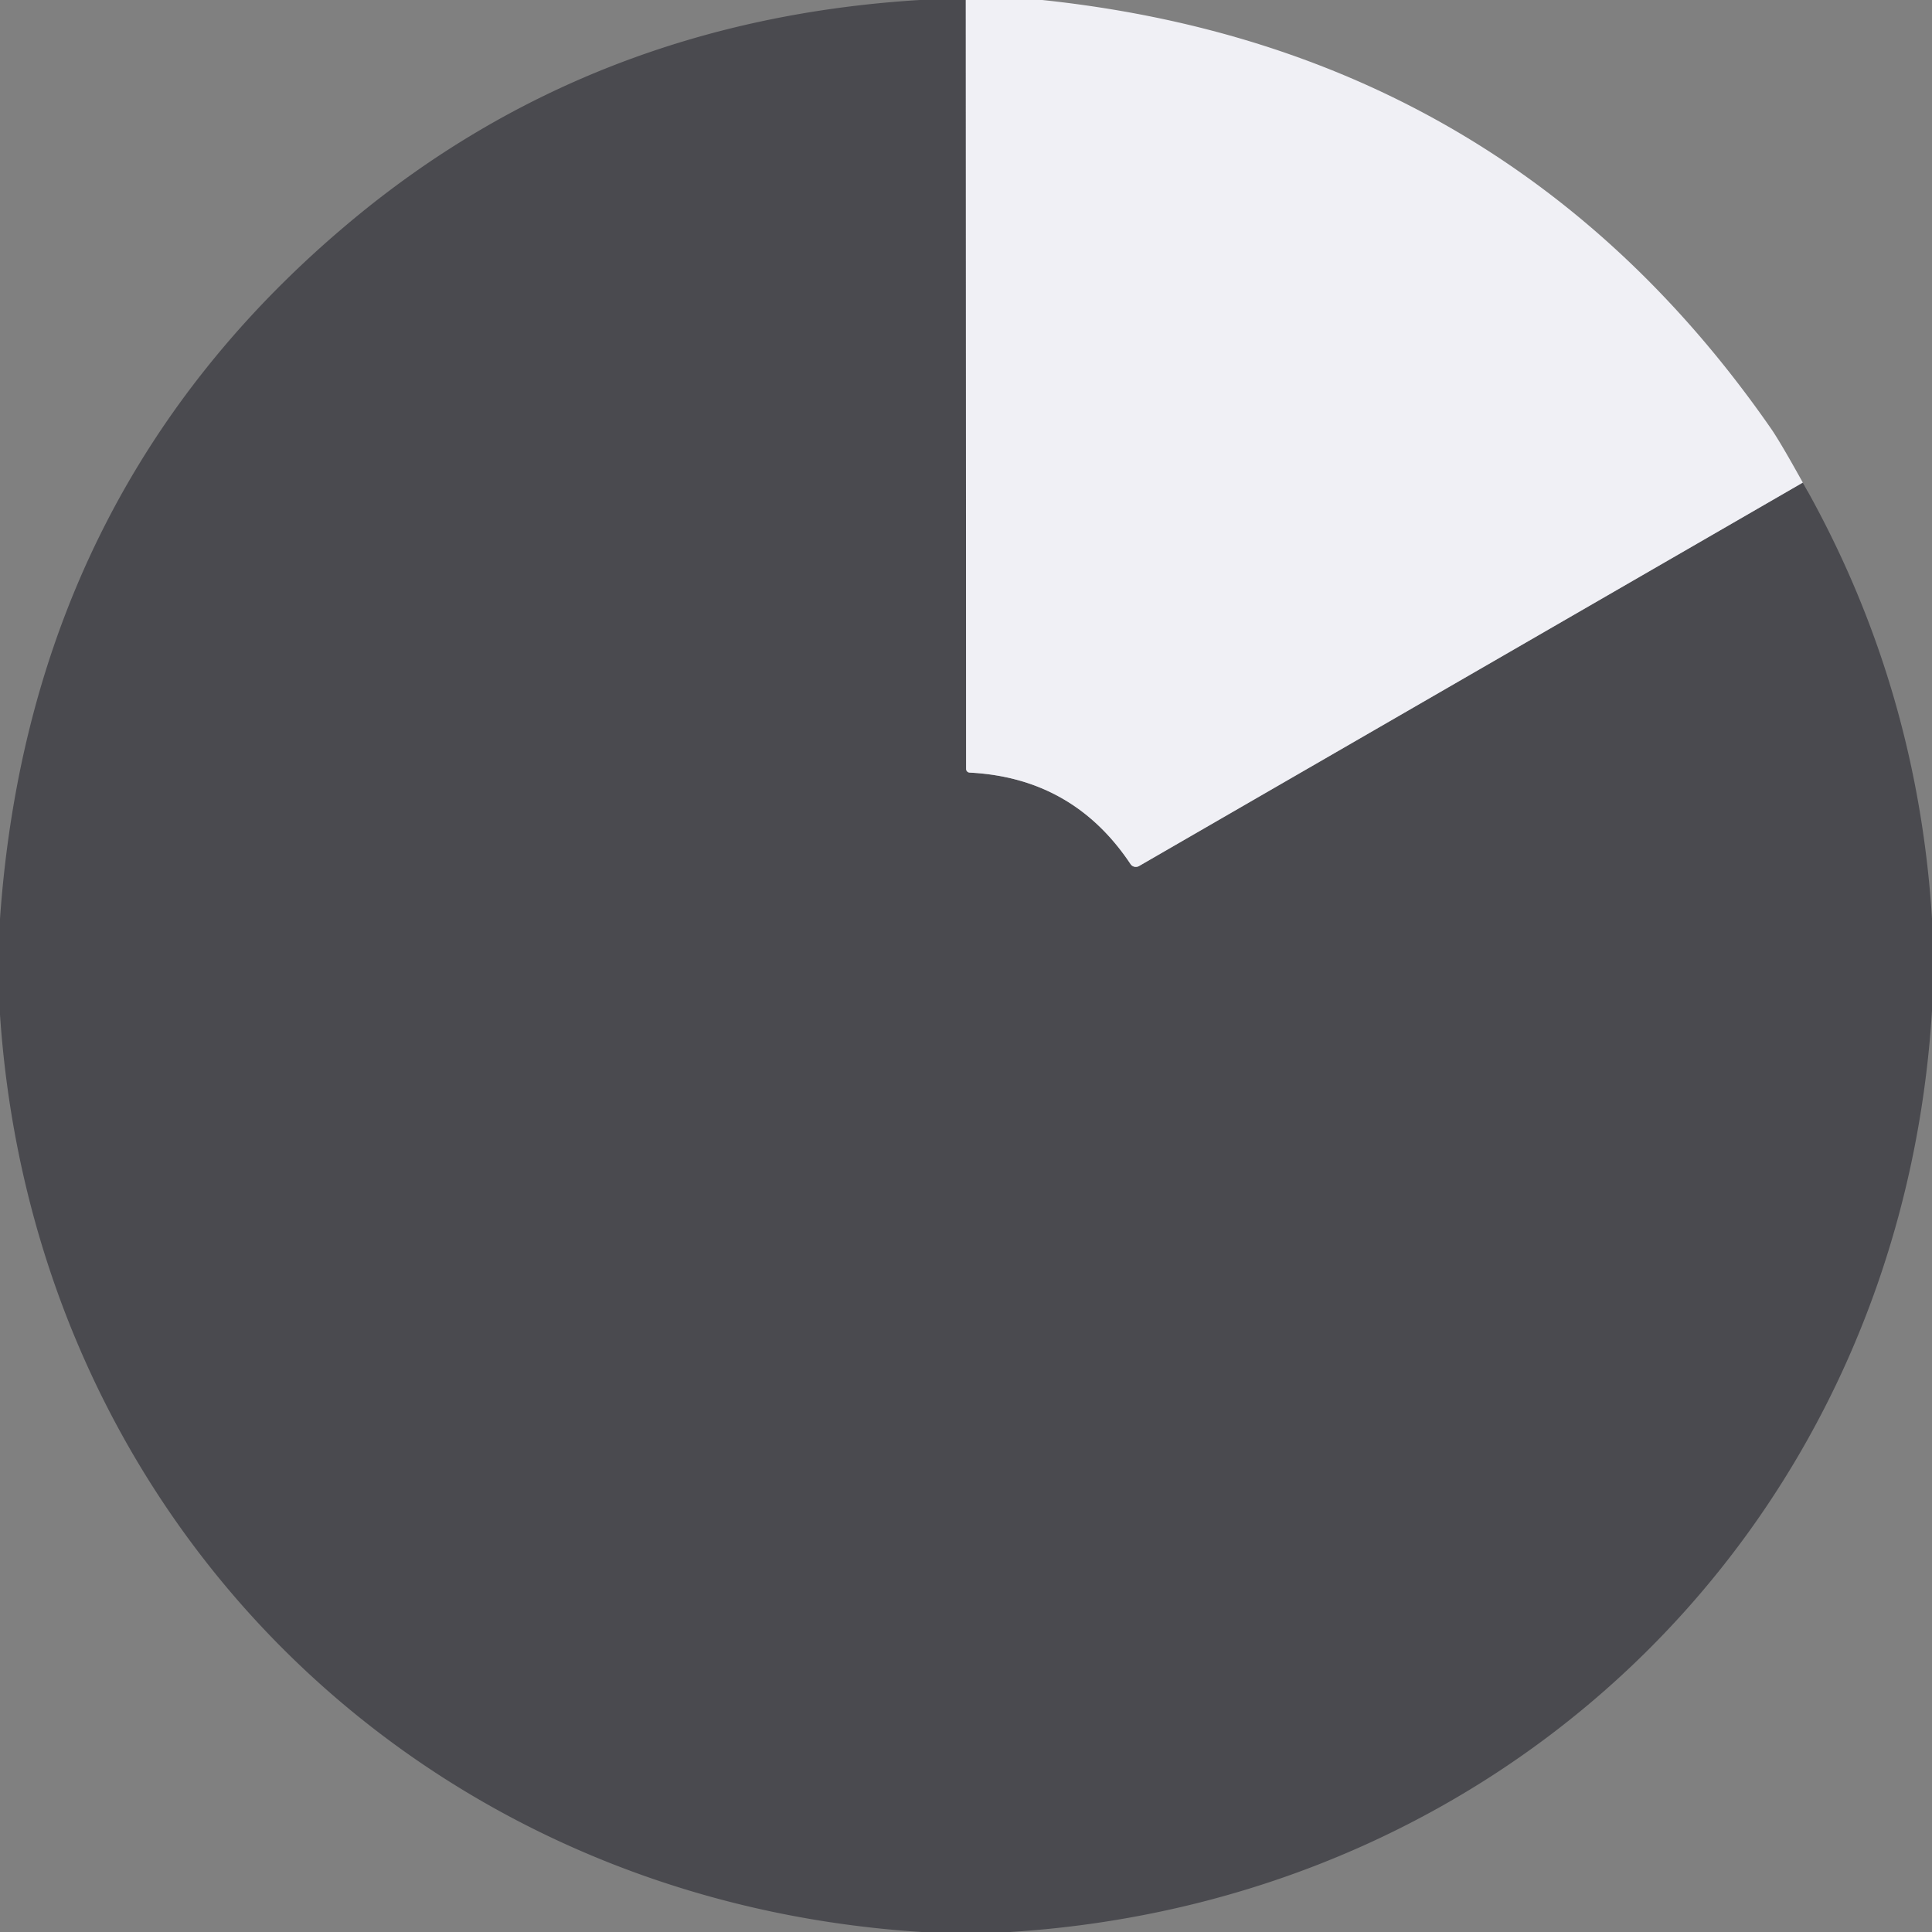
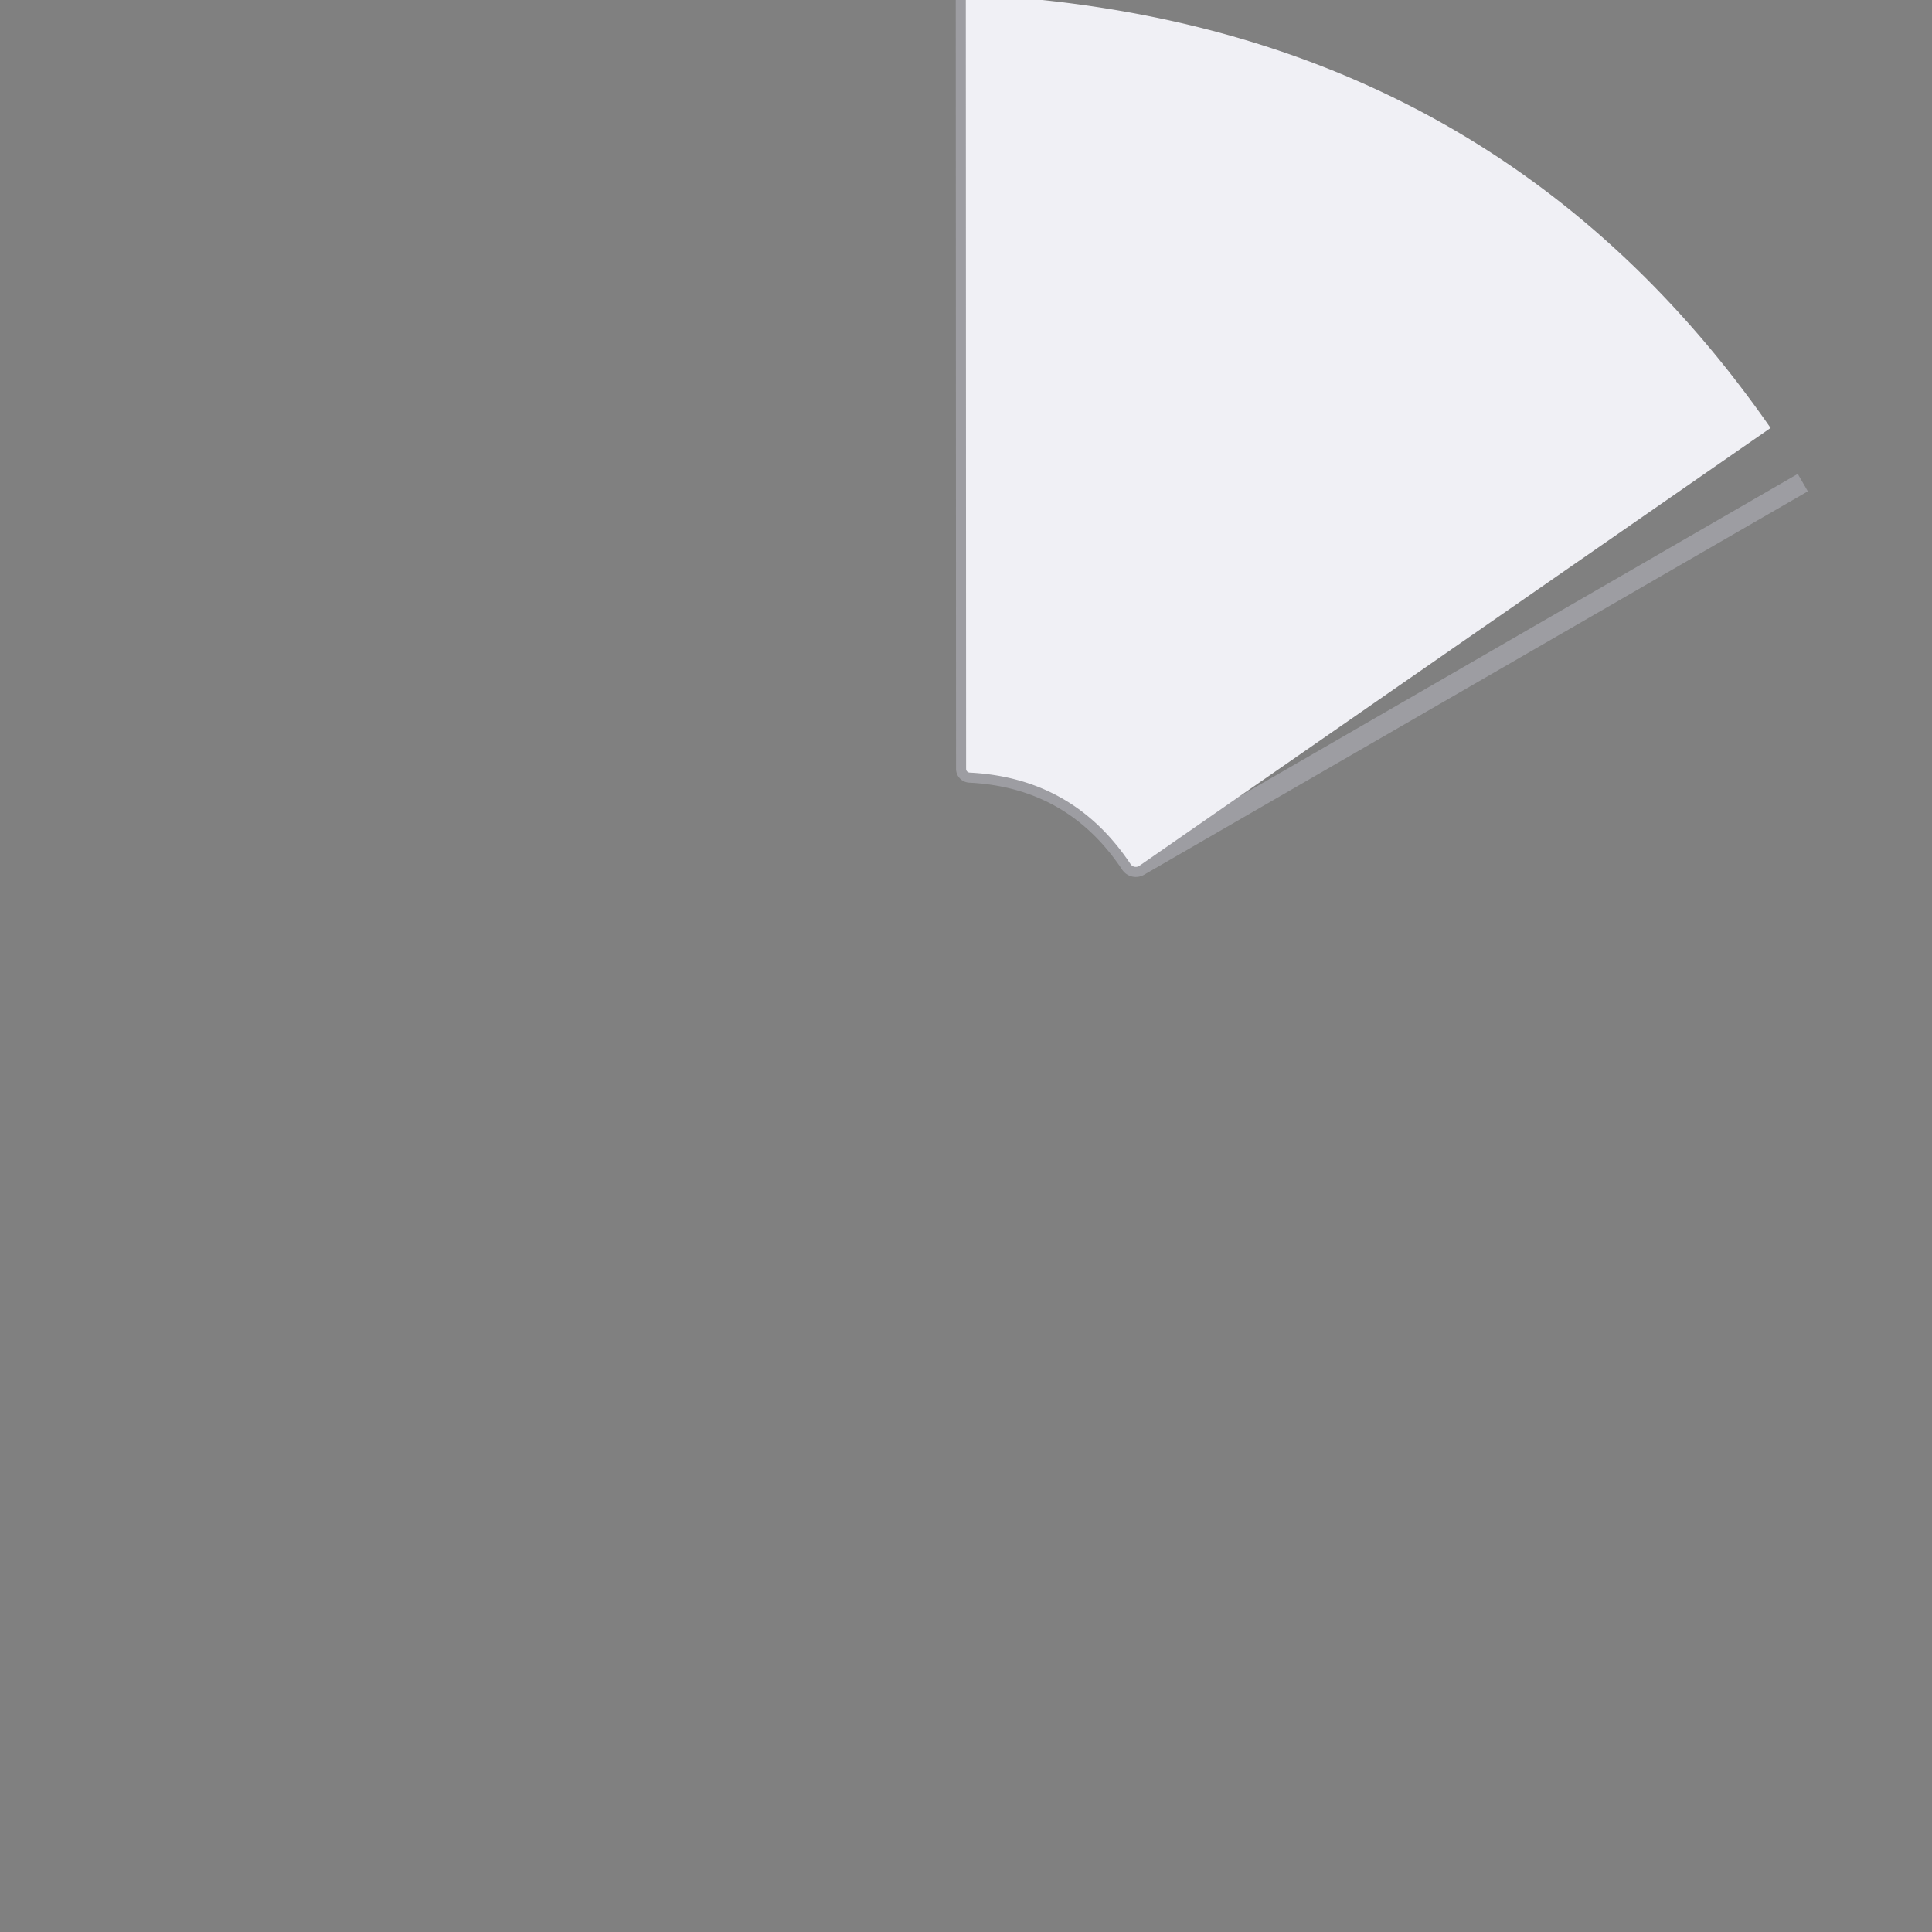
<svg xmlns="http://www.w3.org/2000/svg" version="1.1" viewBox="0.00 0.00 192.00 192.00">
  <rect x="0.00" y="0.00" width="192.00" height="192.00" fill="#808080" stroke="none" />
  <path stroke="#9d9da2" stroke-width="2.00" fill="none" stroke-linecap="butt" vector-effect="non-scaling-stroke" d="   M 95.98 0.00   L 96.01 76.41   A 0.37 0.37 0.0 0 0 96.36 76.78   Q 106.64 77.30 112.35 85.87   A 0.64 0.63 -31.1 0 0 113.19 86.07   L 179.16 47.96" />
-   <path fill="#4a4a4f" d="   M 95.98 0.00   L 96.01 76.41   A 0.37 0.37 0.0 0 0 96.36 76.78   Q 106.64 77.30 112.35 85.87   A 0.64 0.63 -31.1 0 0 113.19 86.07   L 179.16 47.96   Q 190.53 67.99 192.00 91.27   L 192.00 100.45   C 188.88 150.72 150.64 188.82 100.41 192.00   L 91.60 192.00   C 41.50 188.83 3.37 150.92 0.00 100.83   L 0.00 91.31   Q 3.00 48.62 34.79 22.05   Q 58.77 2.00 91.41 0.00   L 95.98 0.00   Z" />
-   <path fill="#f0f0f5" d="   M 103.58 0.00   Q 149.78 4.88 175.96 42.53   Q 176.91 43.89 179.16 47.96   L 113.19 86.07   A 0.64 0.63 -31.1 0 1 112.35 85.87   Q 106.64 77.30 96.36 76.78   A 0.37 0.37 0.0 0 1 96.01 76.41   L 95.98 0.00   L 103.58 0.00   Z" />
+   <path fill="#f0f0f5" d="   M 103.58 0.00   Q 149.78 4.88 175.96 42.53   L 113.19 86.07   A 0.64 0.63 -31.1 0 1 112.35 85.87   Q 106.64 77.30 96.36 76.78   A 0.37 0.37 0.0 0 1 96.01 76.41   L 95.98 0.00   L 103.58 0.00   Z" />
</svg>